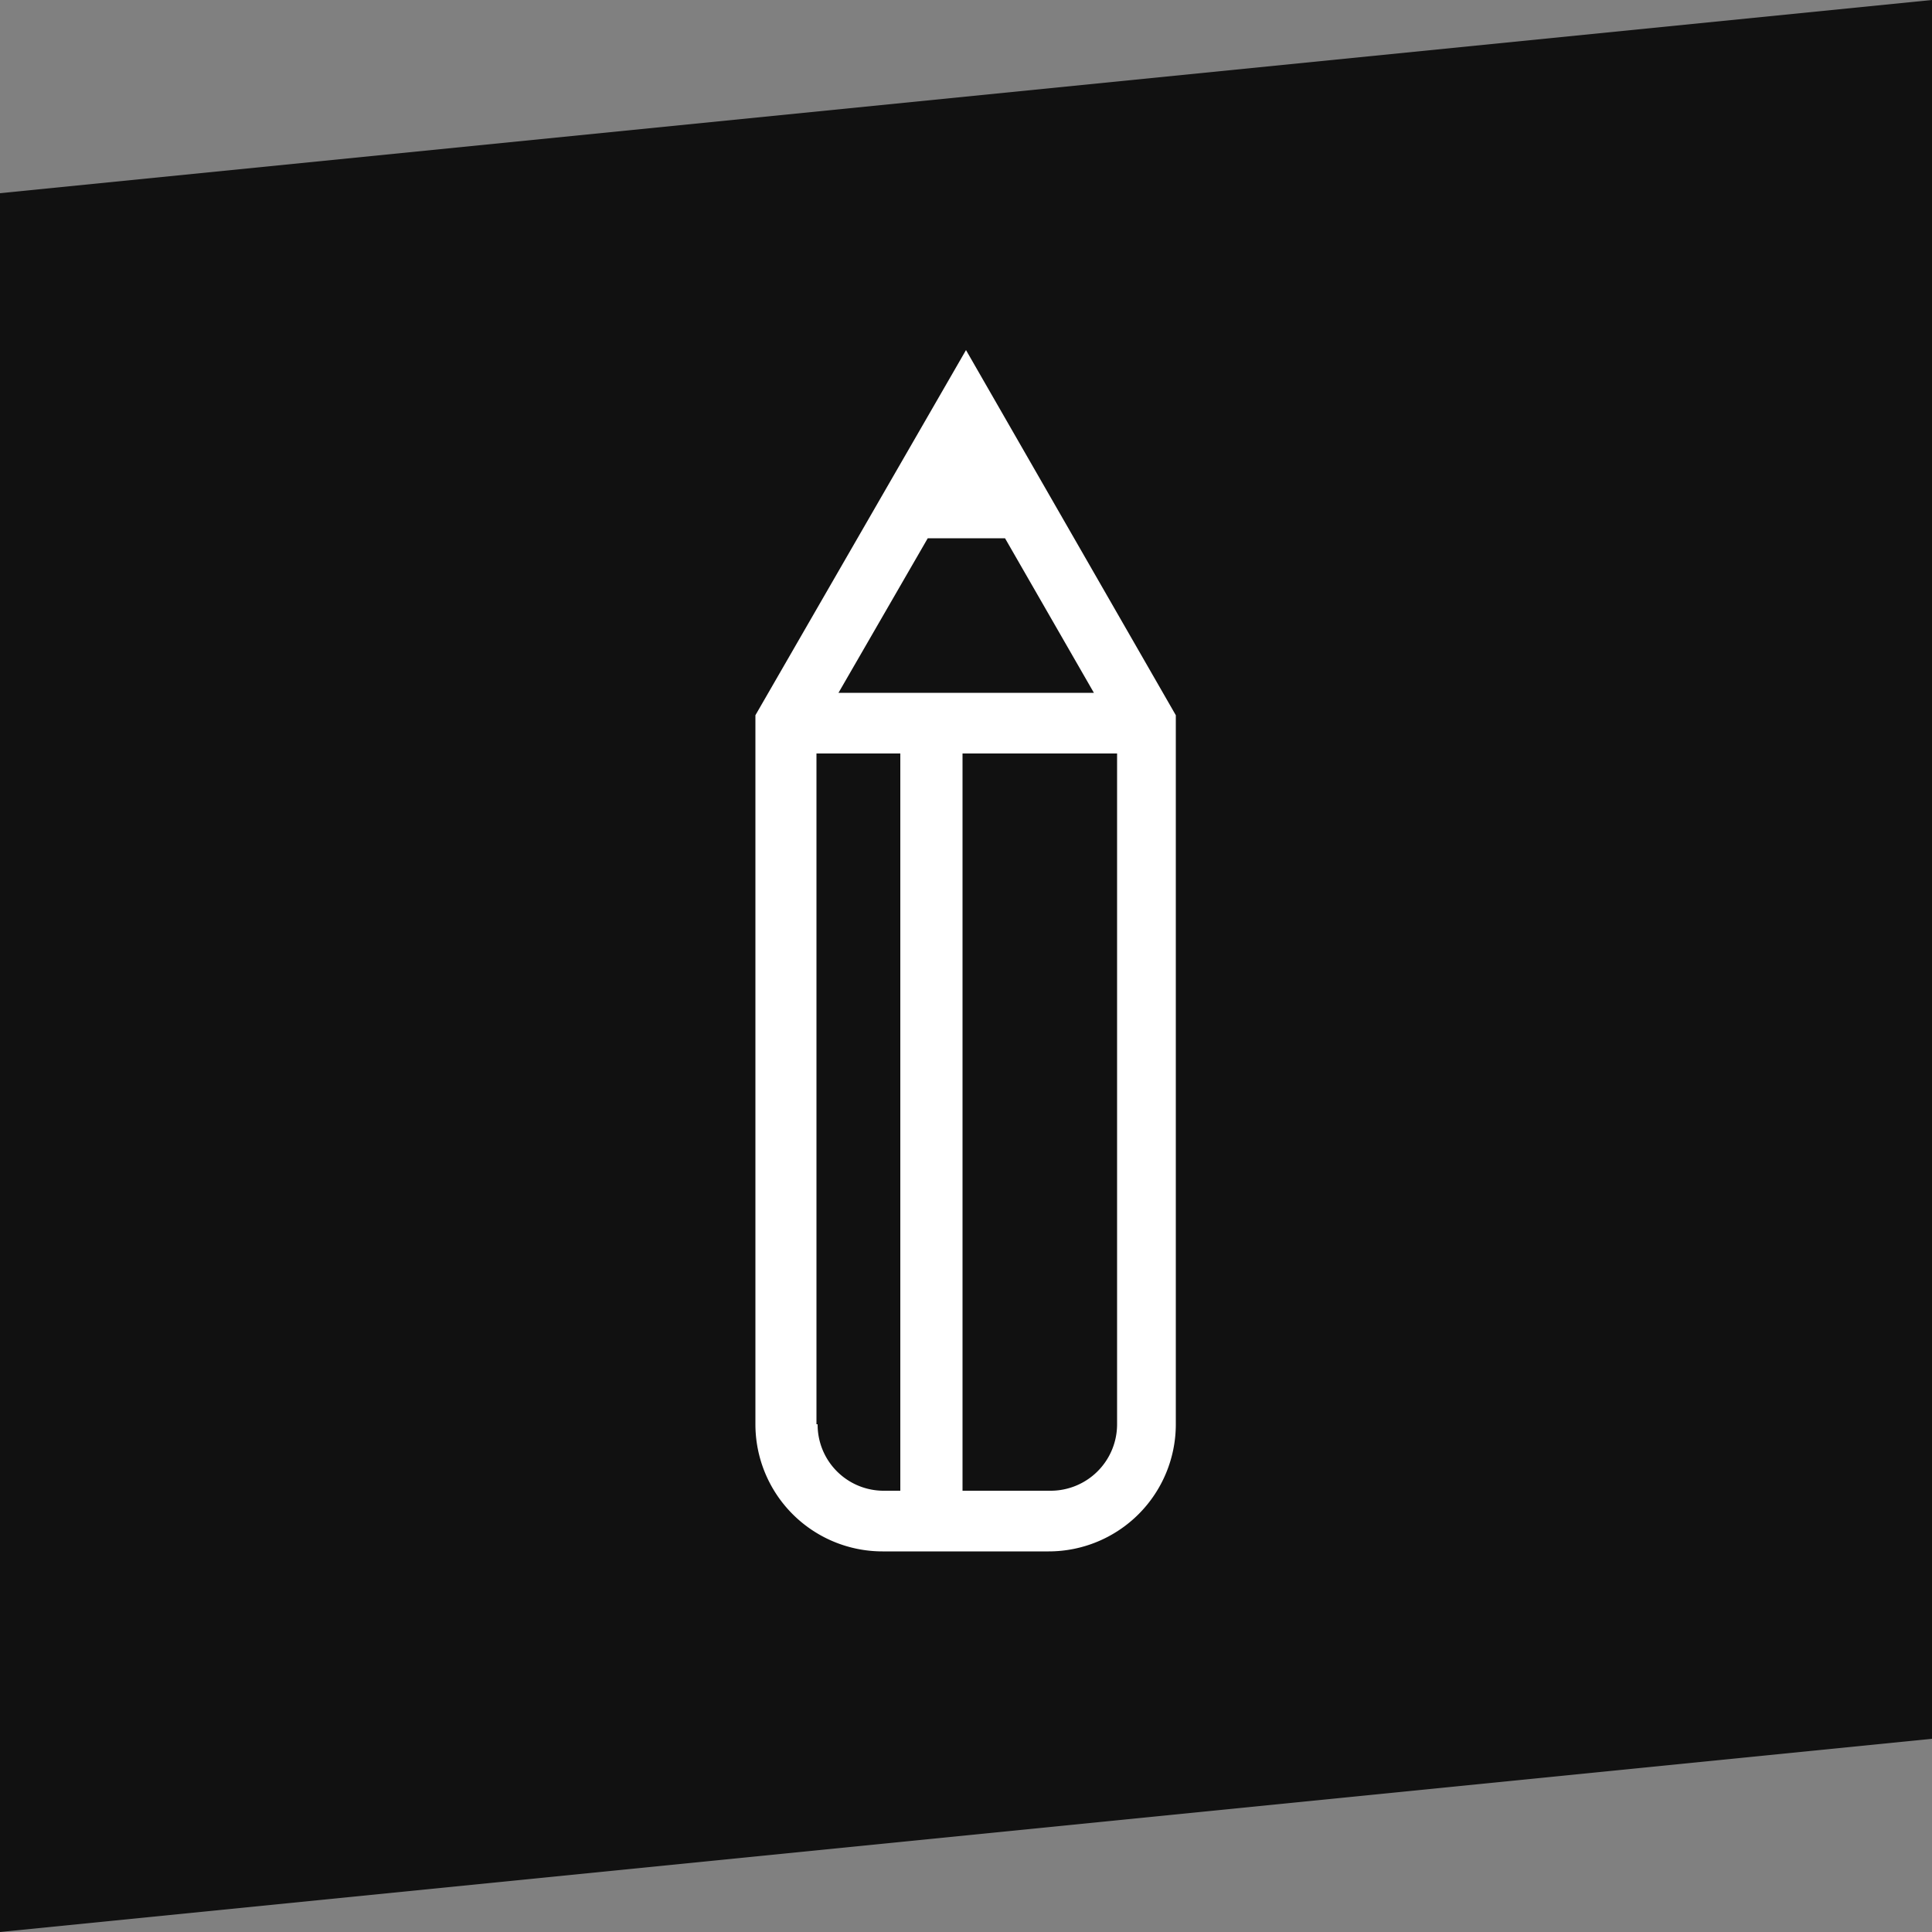
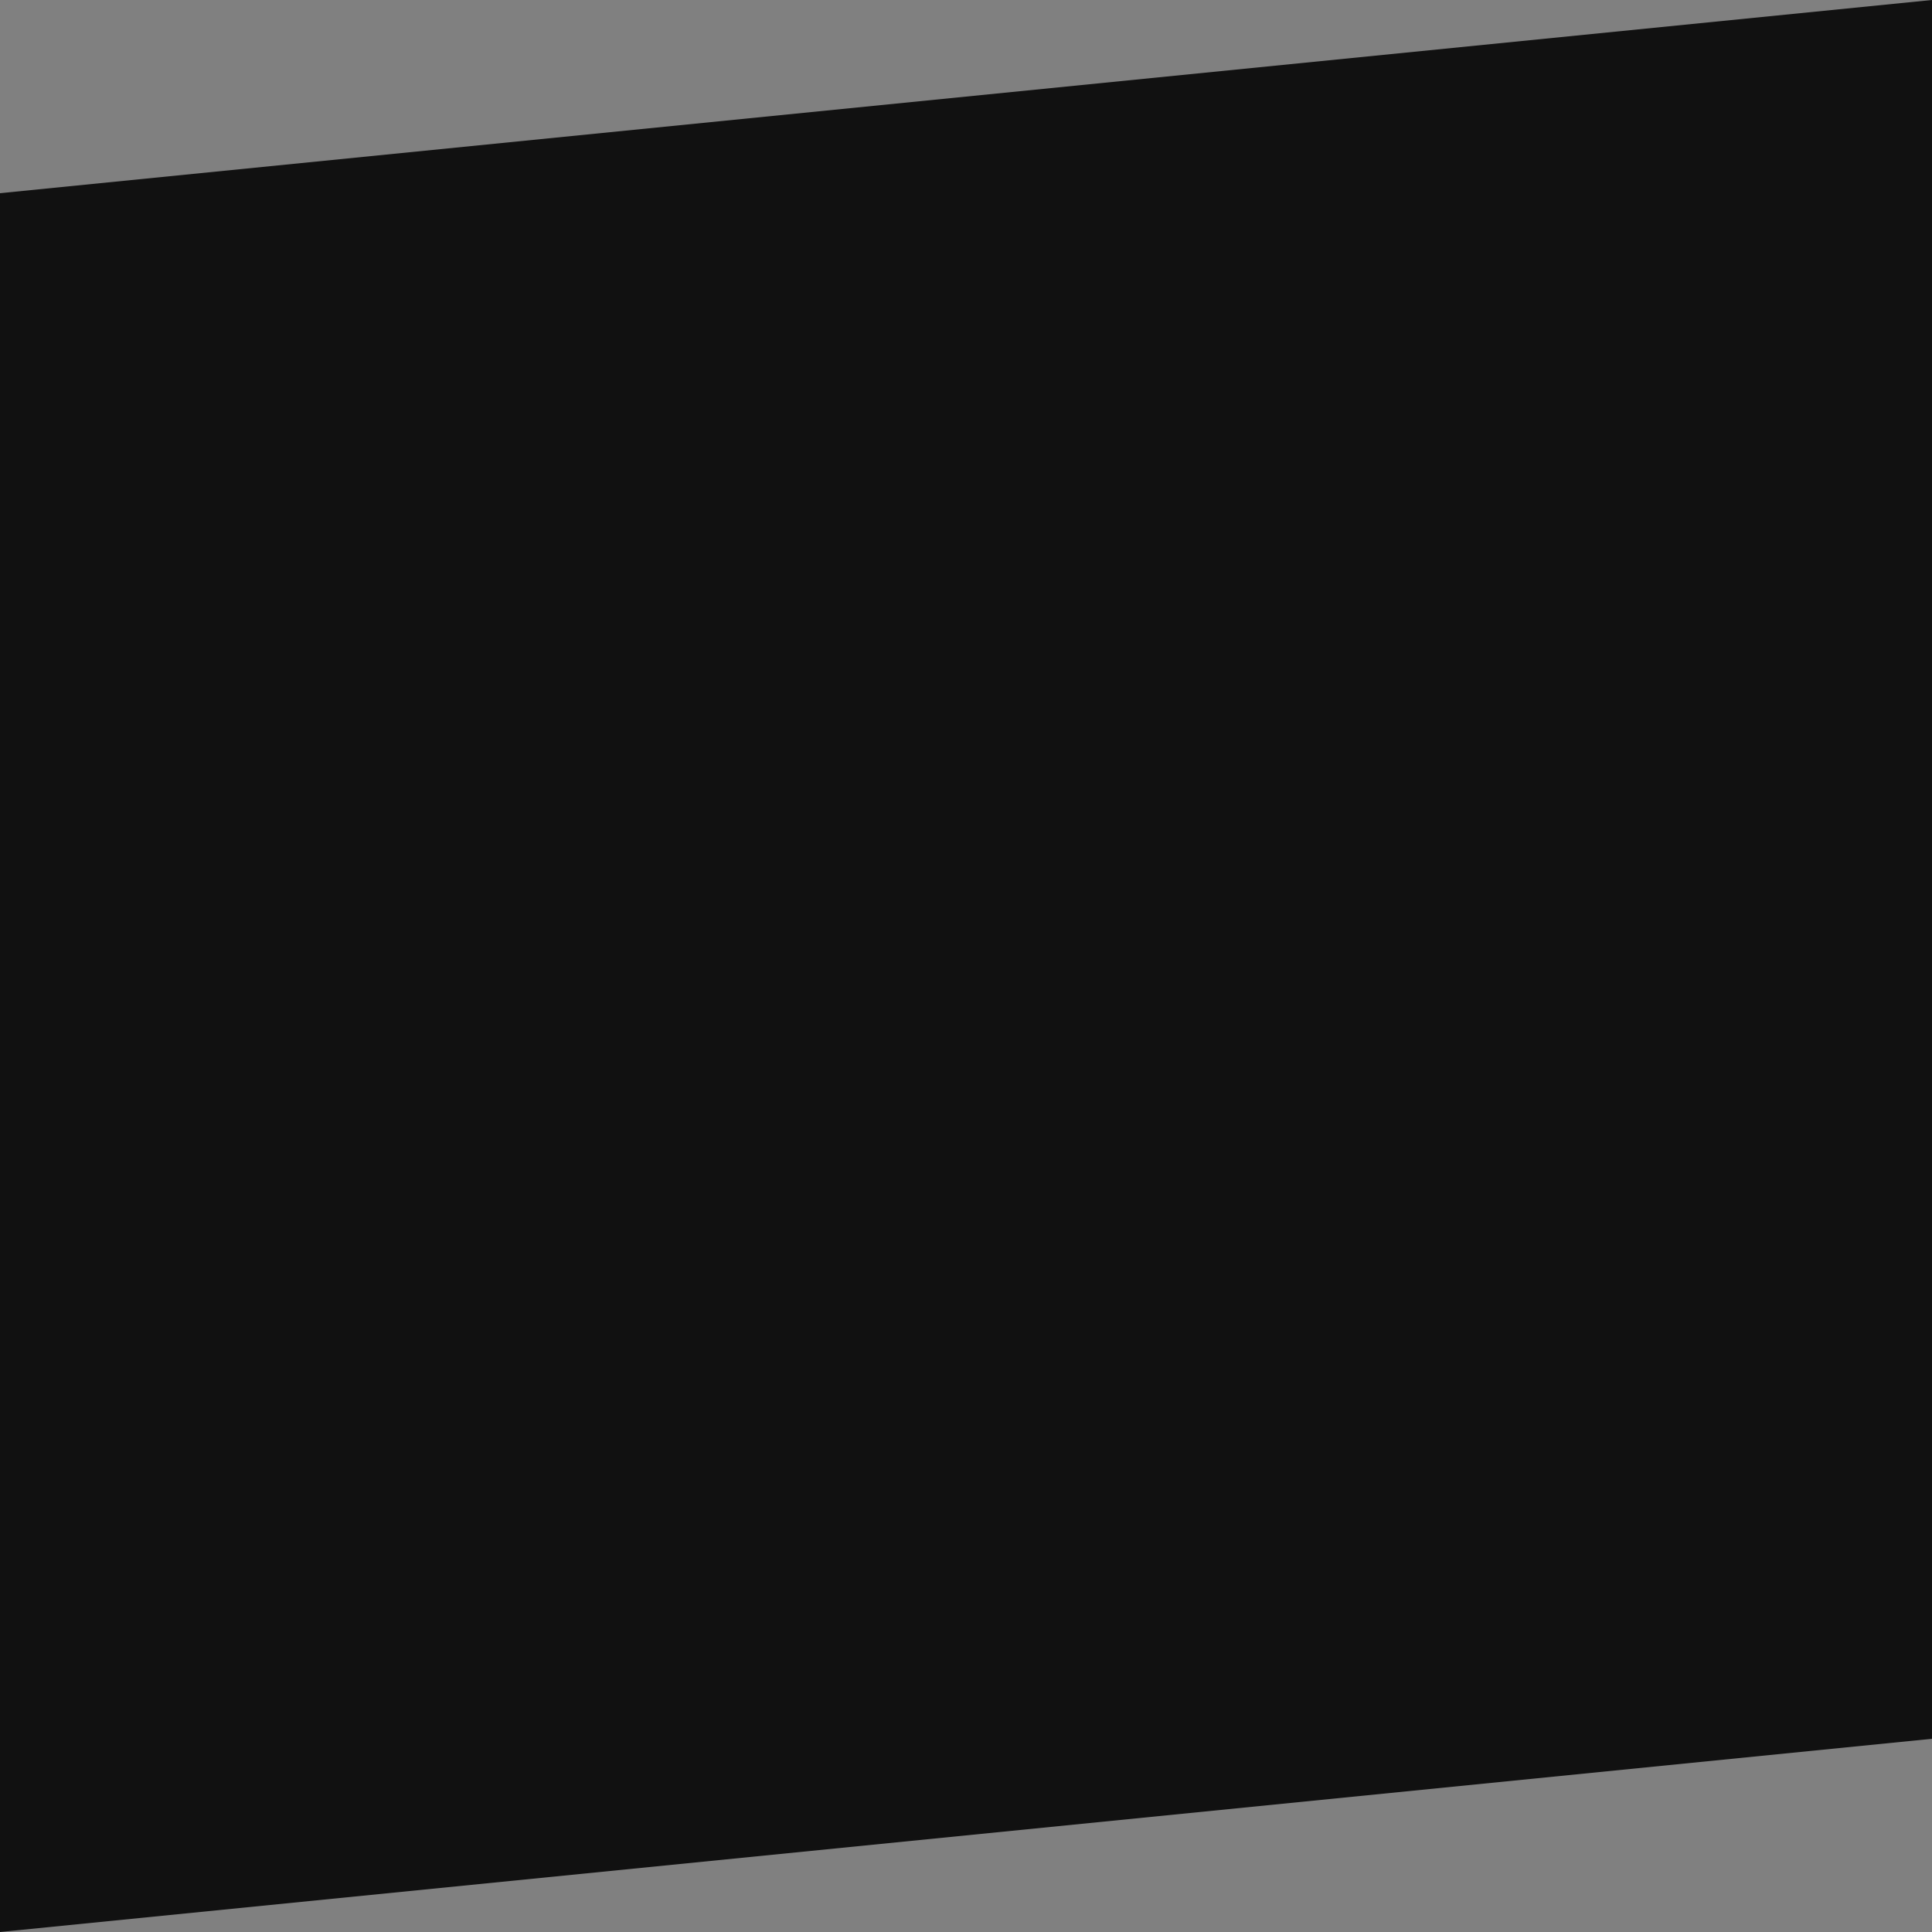
<svg xmlns="http://www.w3.org/2000/svg" id="Layer_1" data-name="Layer 1" width="50" height="50" viewBox="0 0 50 50">
  <rect x="0" y="0" width="50" height="50" fill="#808080" stroke="none" />
  <defs>
    <style>.cls-1{fill:#111;}.cls-2{fill:#fff;}</style>
  </defs>
  <polygon class="cls-1" points="50 45 0 50 0 5 50 0 50 45" />
-   <path class="cls-2" d="M25,9.06l-5.45,9.45V36.86a3.29,3.29,0,0,0,3.29,3.29h4.3a3.29,3.29,0,0,0,3.29-3.29V18.51Zm-3.3,8.87,2.31-4h2l2.3,4Zm-.57,18.93V19.5h2.17V38.58h-.46A1.71,1.71,0,0,1,21.16,36.86Zm6,1.72H24.91V19.5h4V36.86A1.72,1.72,0,0,1,27.17,38.58Z" />
</svg>